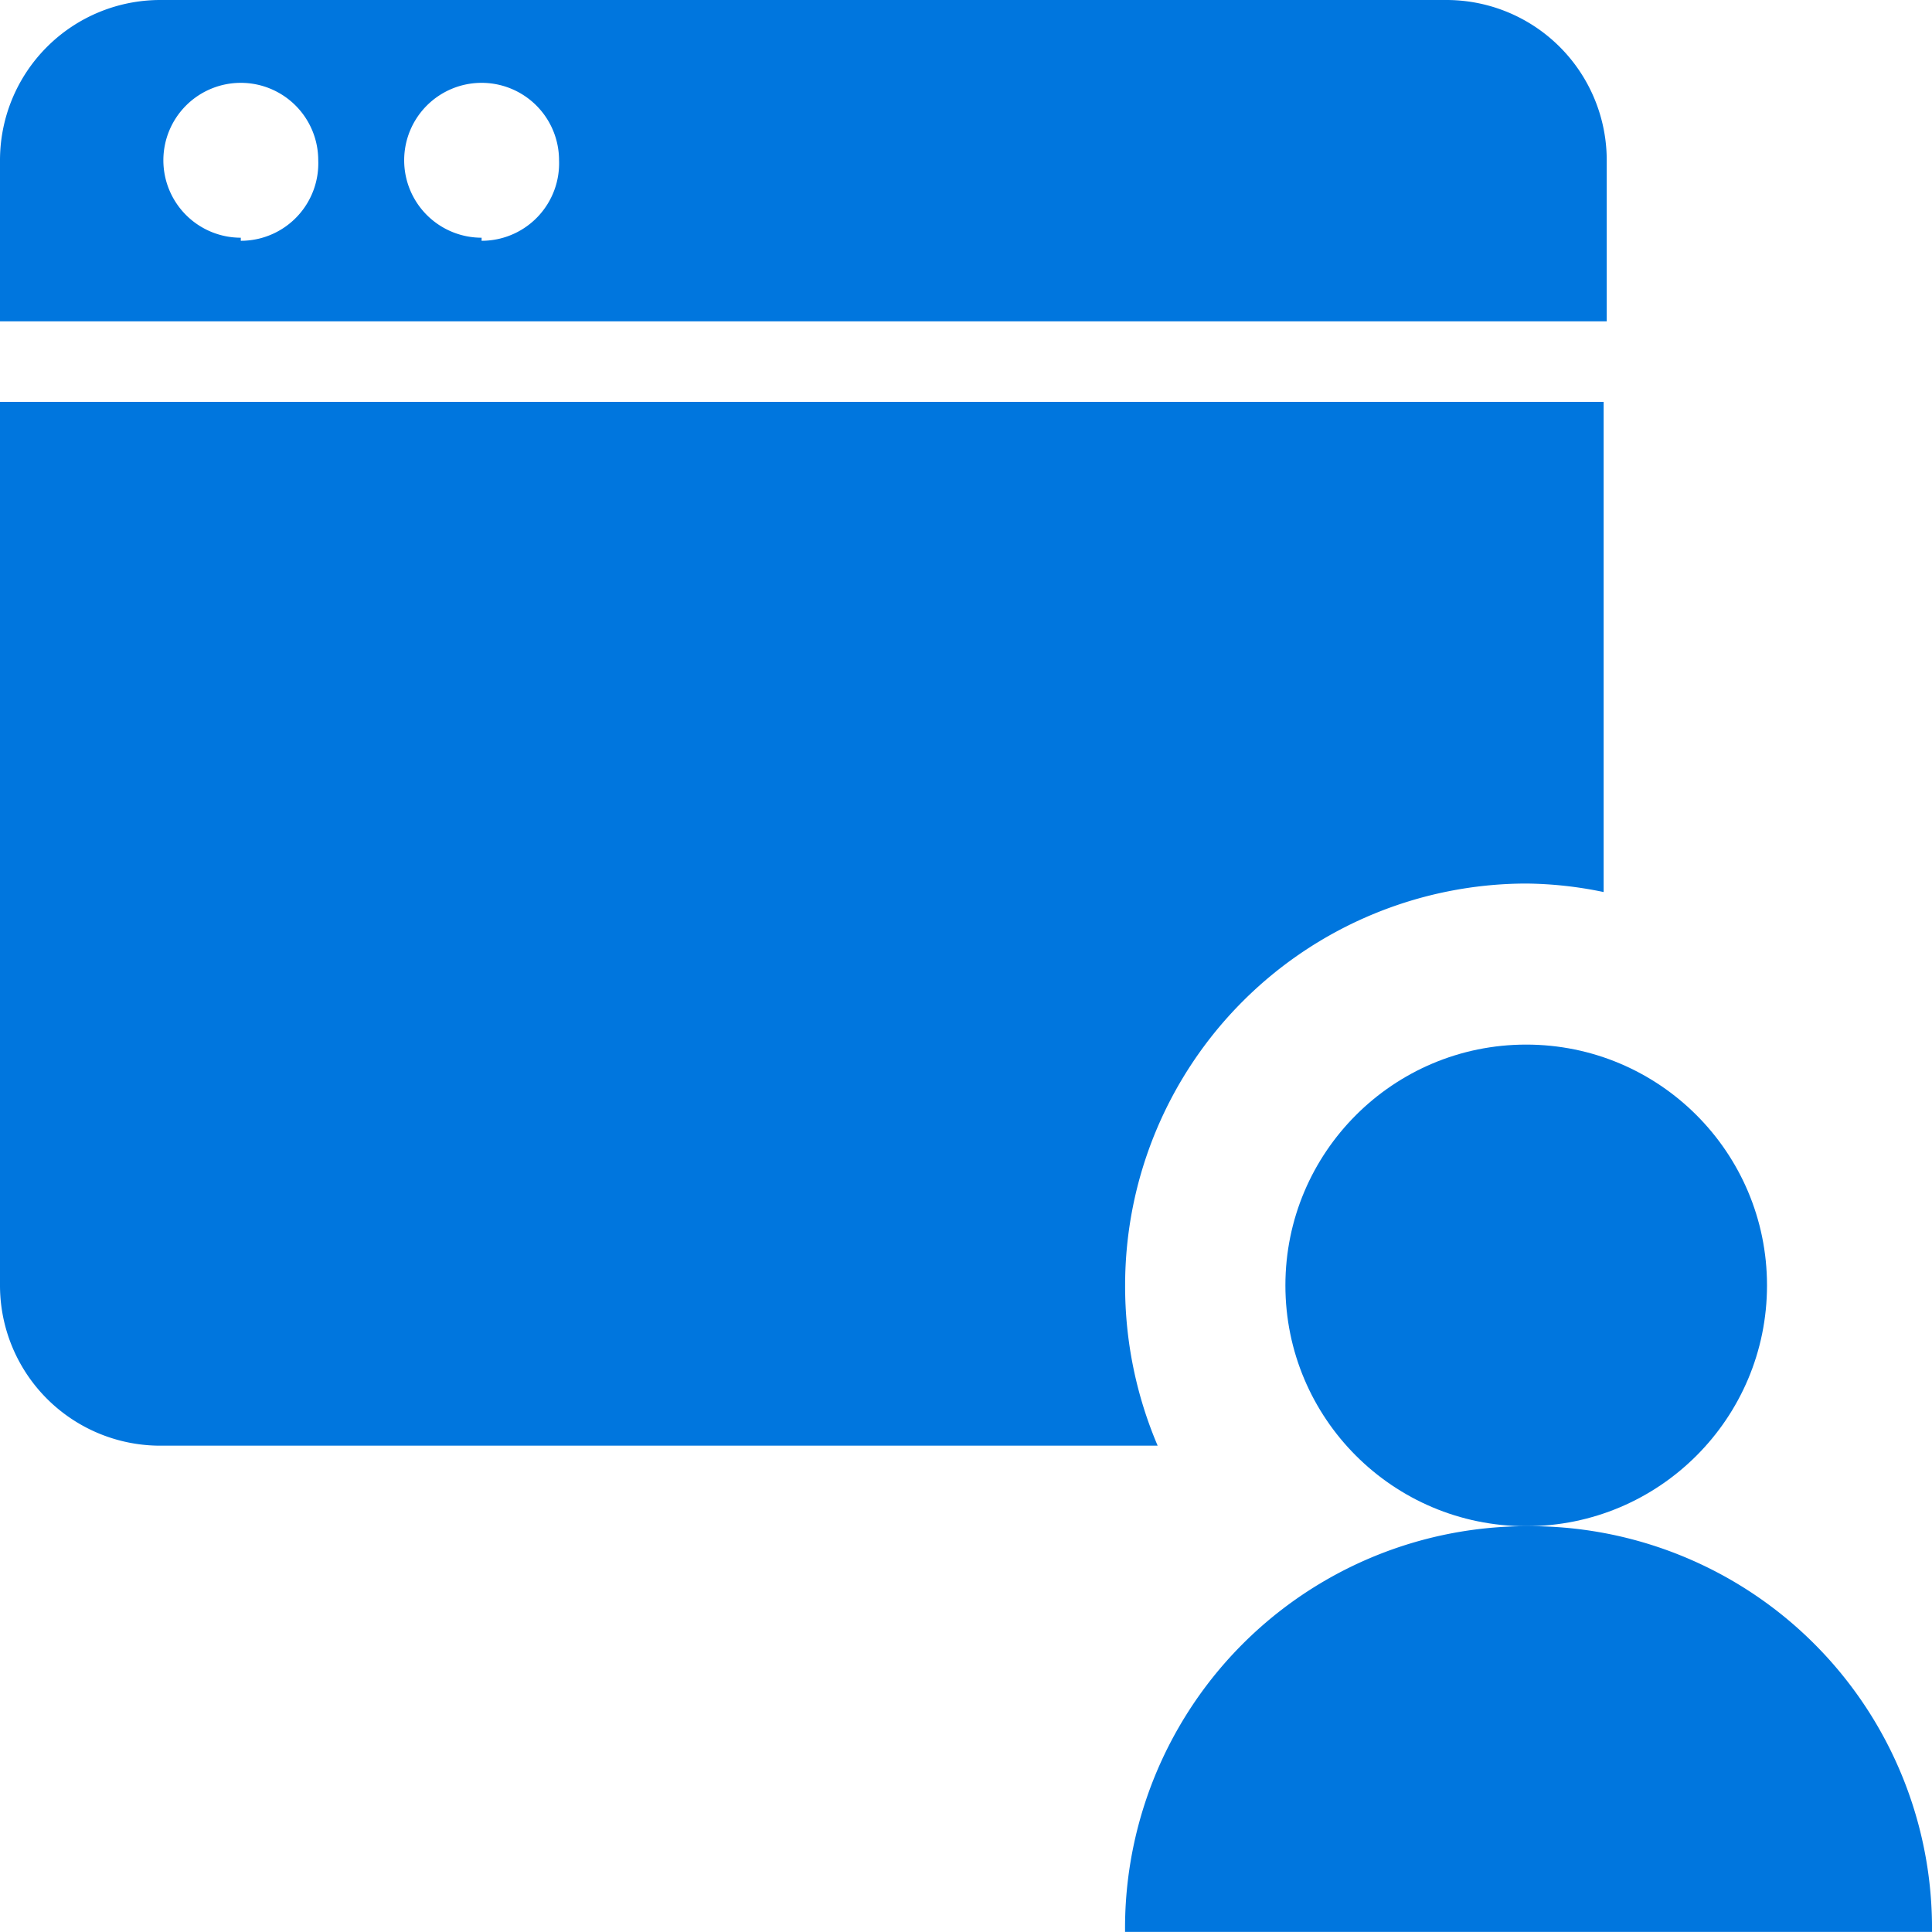
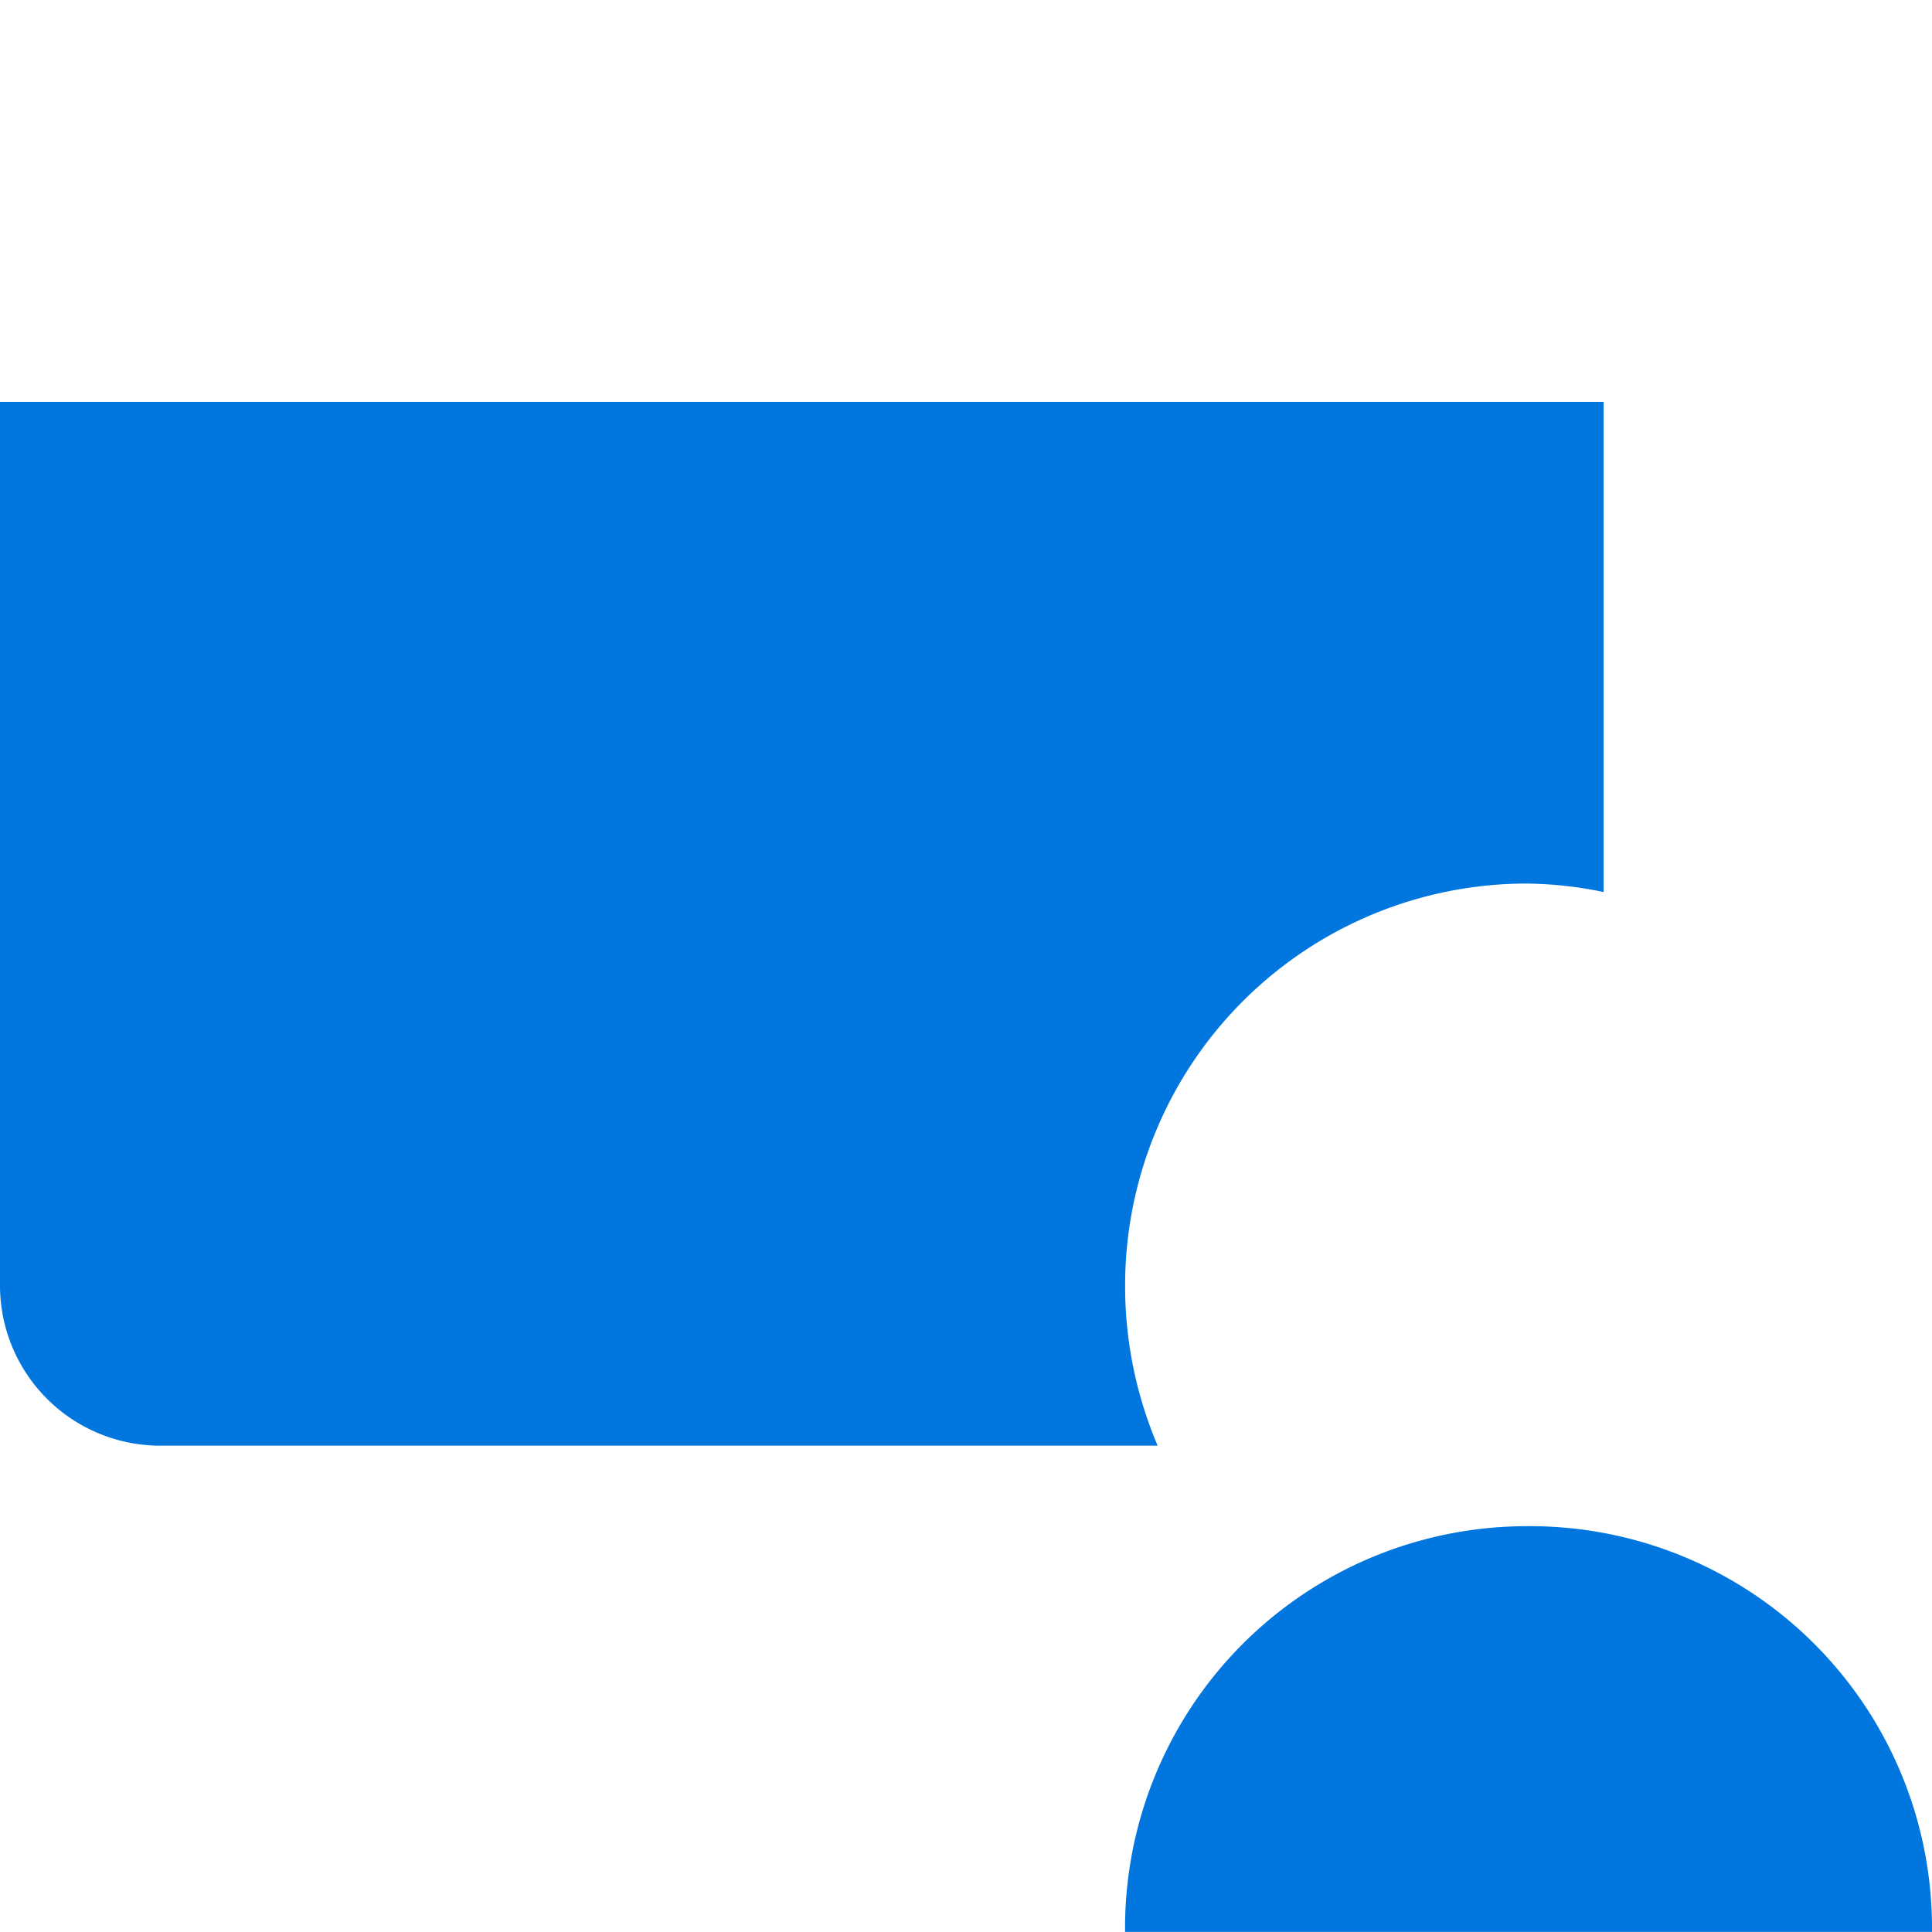
<svg xmlns="http://www.w3.org/2000/svg" id="Layer_1" data-name="Layer 1" width="25" height="24.999" viewBox="0 0 25 24.999">
  <defs>
    <style>.cls-1{fill:#0076de;}</style>
  </defs>
  <title>citizen-data-scientist-temp</title>
-   <path class="cls-1" d="M20.791,2.074A2.074,2.074,0,0,0,18.717,0H2.074A2.074,2.074,0,0,0,0,2.074H0V4.158H20.791ZM3.116,3.076a1.002,1.002,0,1,1,1.002-1.002h0a1.002,1.002,0,0,1-.961,1.041l-.041.001Zm3.116,0a1.002,1.002,0,1,1,1.002-1.002h0a1.002,1.002,0,0,1-.961,1.041l-.041.001Z" transform="translate(0 0)" />
  <path class="cls-1" d="M14.559,16.633a5.2,5.2,0,0,1,5.19-5.2,5.106,5.106,0,0,1,1.002.11V5.2H0V16.633a2.074,2.074,0,0,0,2.074,2.074H14.98A5.261,5.261,0,0,1,14.559,16.633Z" transform="translate(0 0)" />
-   <circle class="cls-1" cx="19.749" cy="16.633" r="3.116" />
-   <path class="cls-1" d="M19.749,19.749a5.2,5.2,0,0,0-5.191,5.209v.041H25a5.2,5.2,0,0,0-5.149-5.25h0C19.816,19.749,19.783,19.749,19.749,19.749Z" transform="translate(0 0)" />
+   <path class="cls-1" d="M19.749,19.749a5.2,5.2,0,0,0-5.191,5.209v.041H25a5.2,5.2,0,0,0-5.149-5.25h0C19.816,19.749,19.783,19.749,19.749,19.749" transform="translate(0 0)" />
</svg>